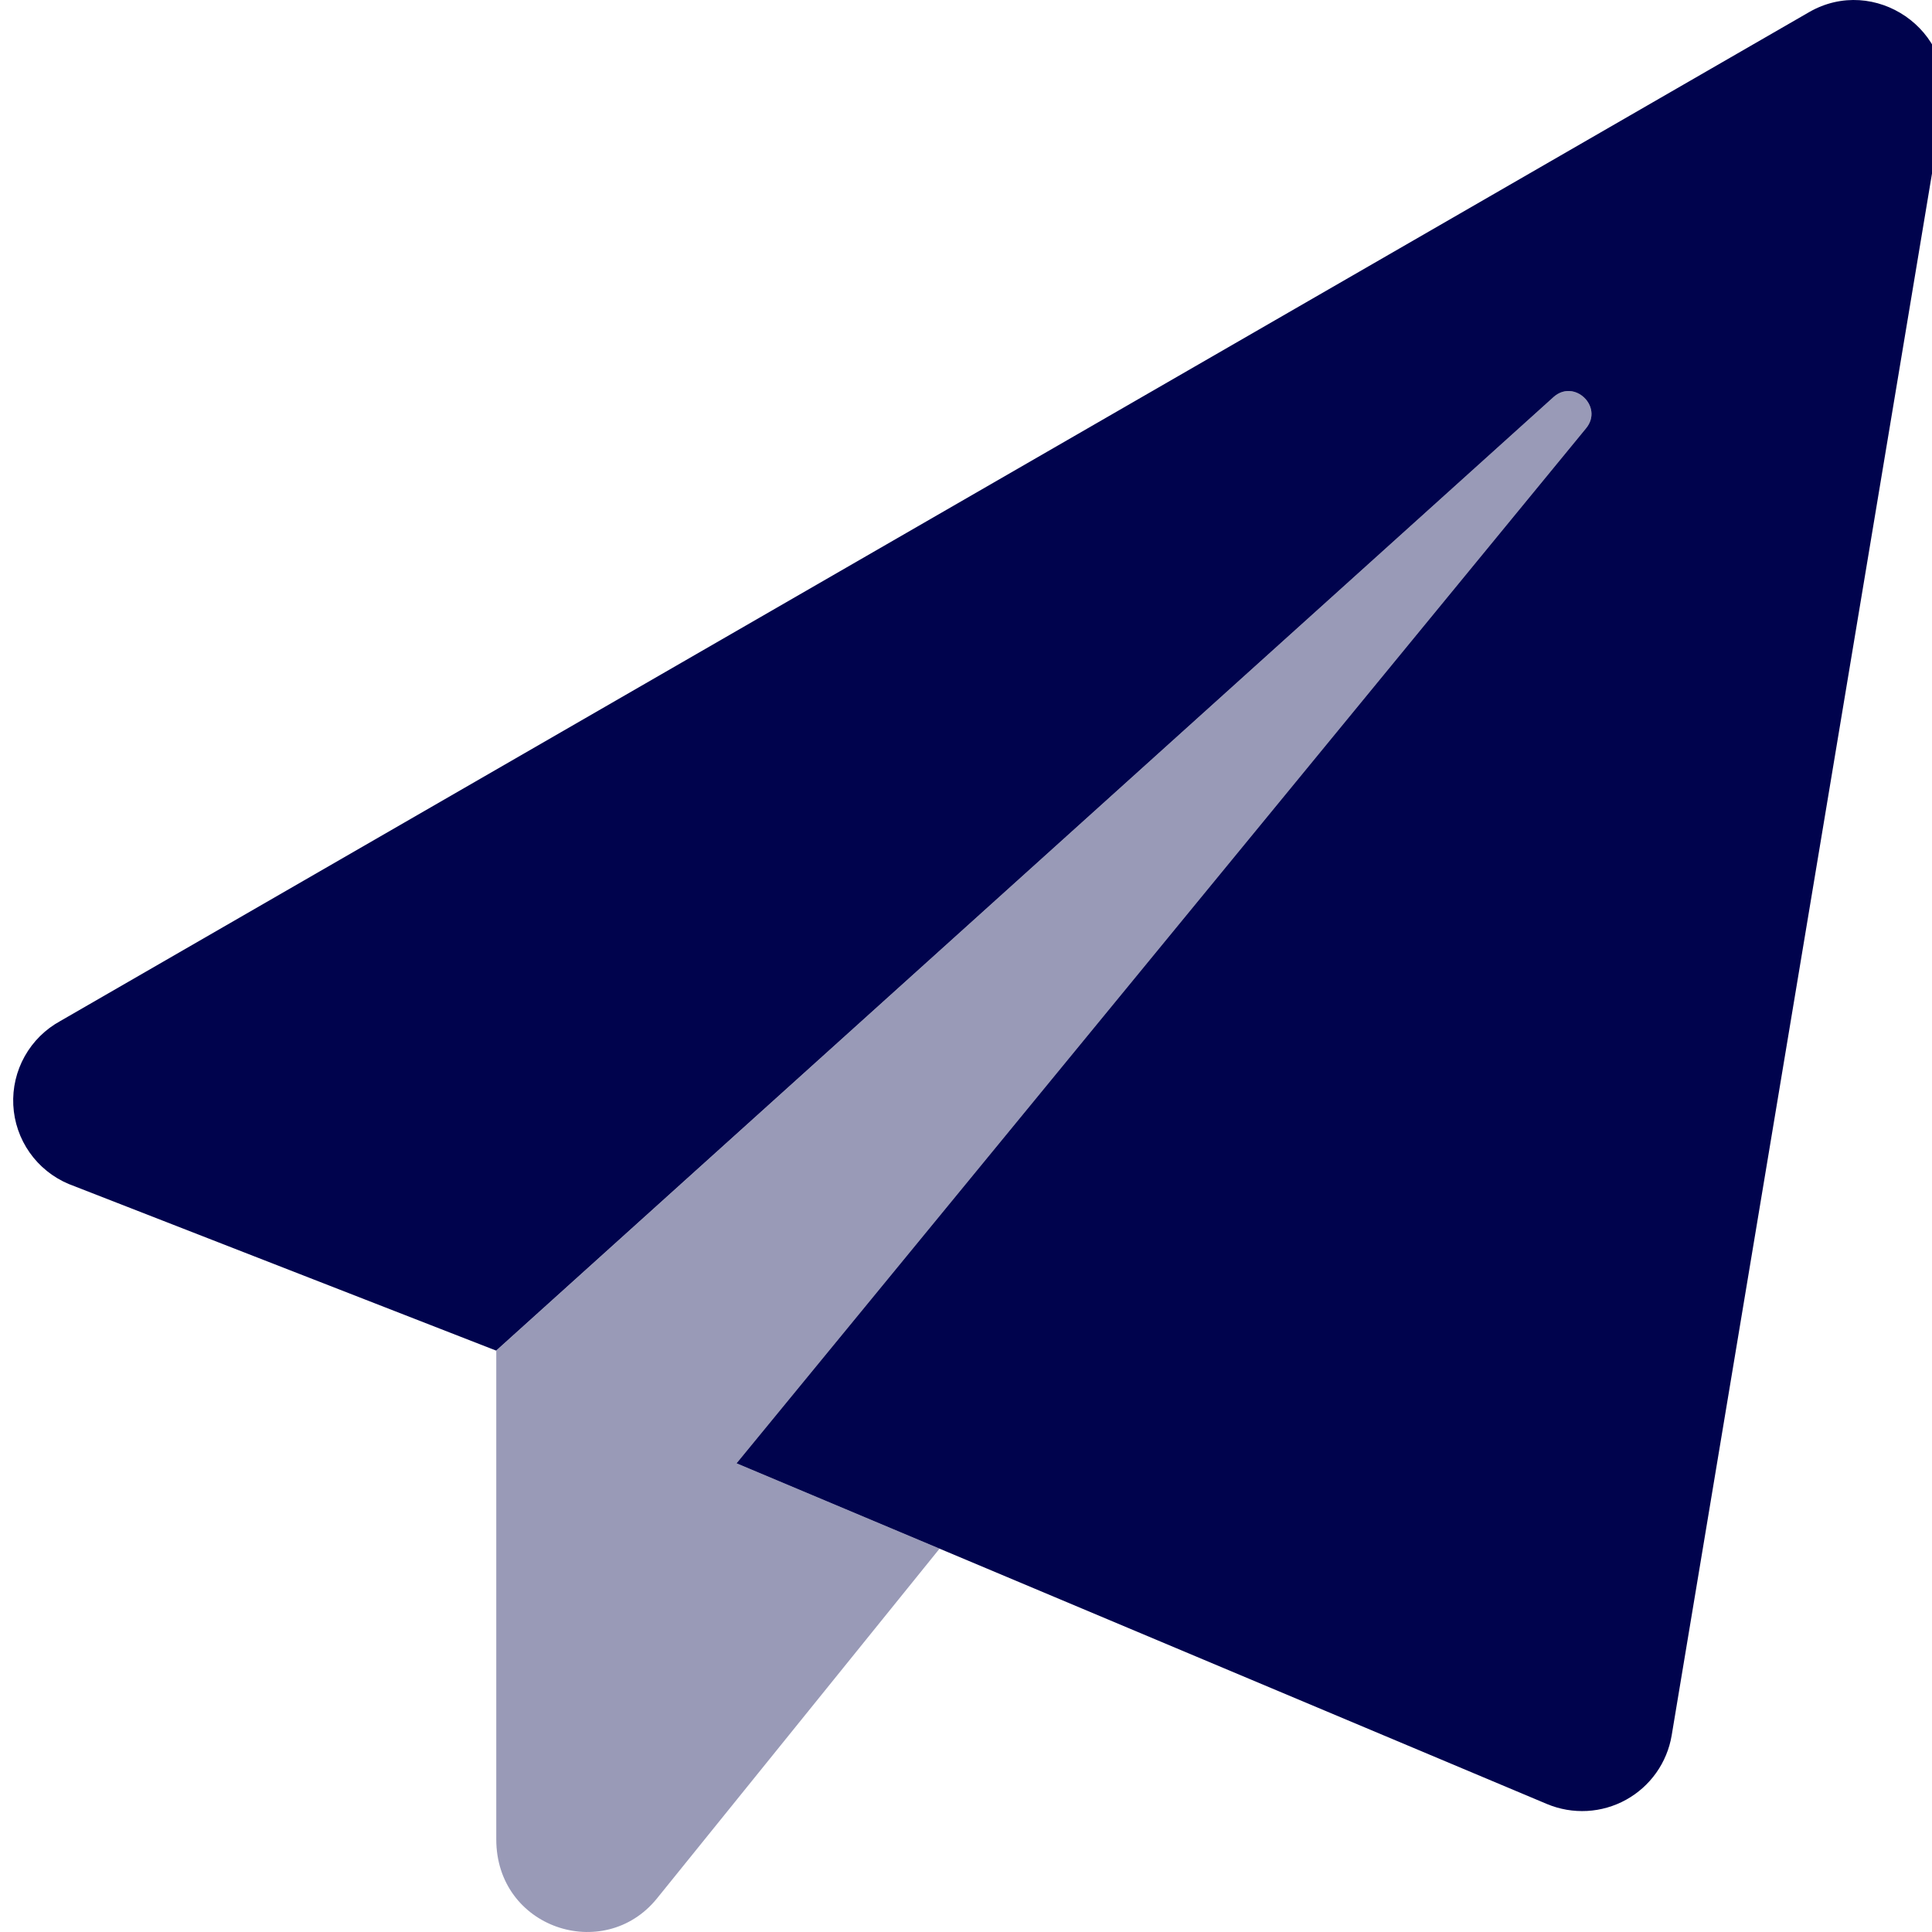
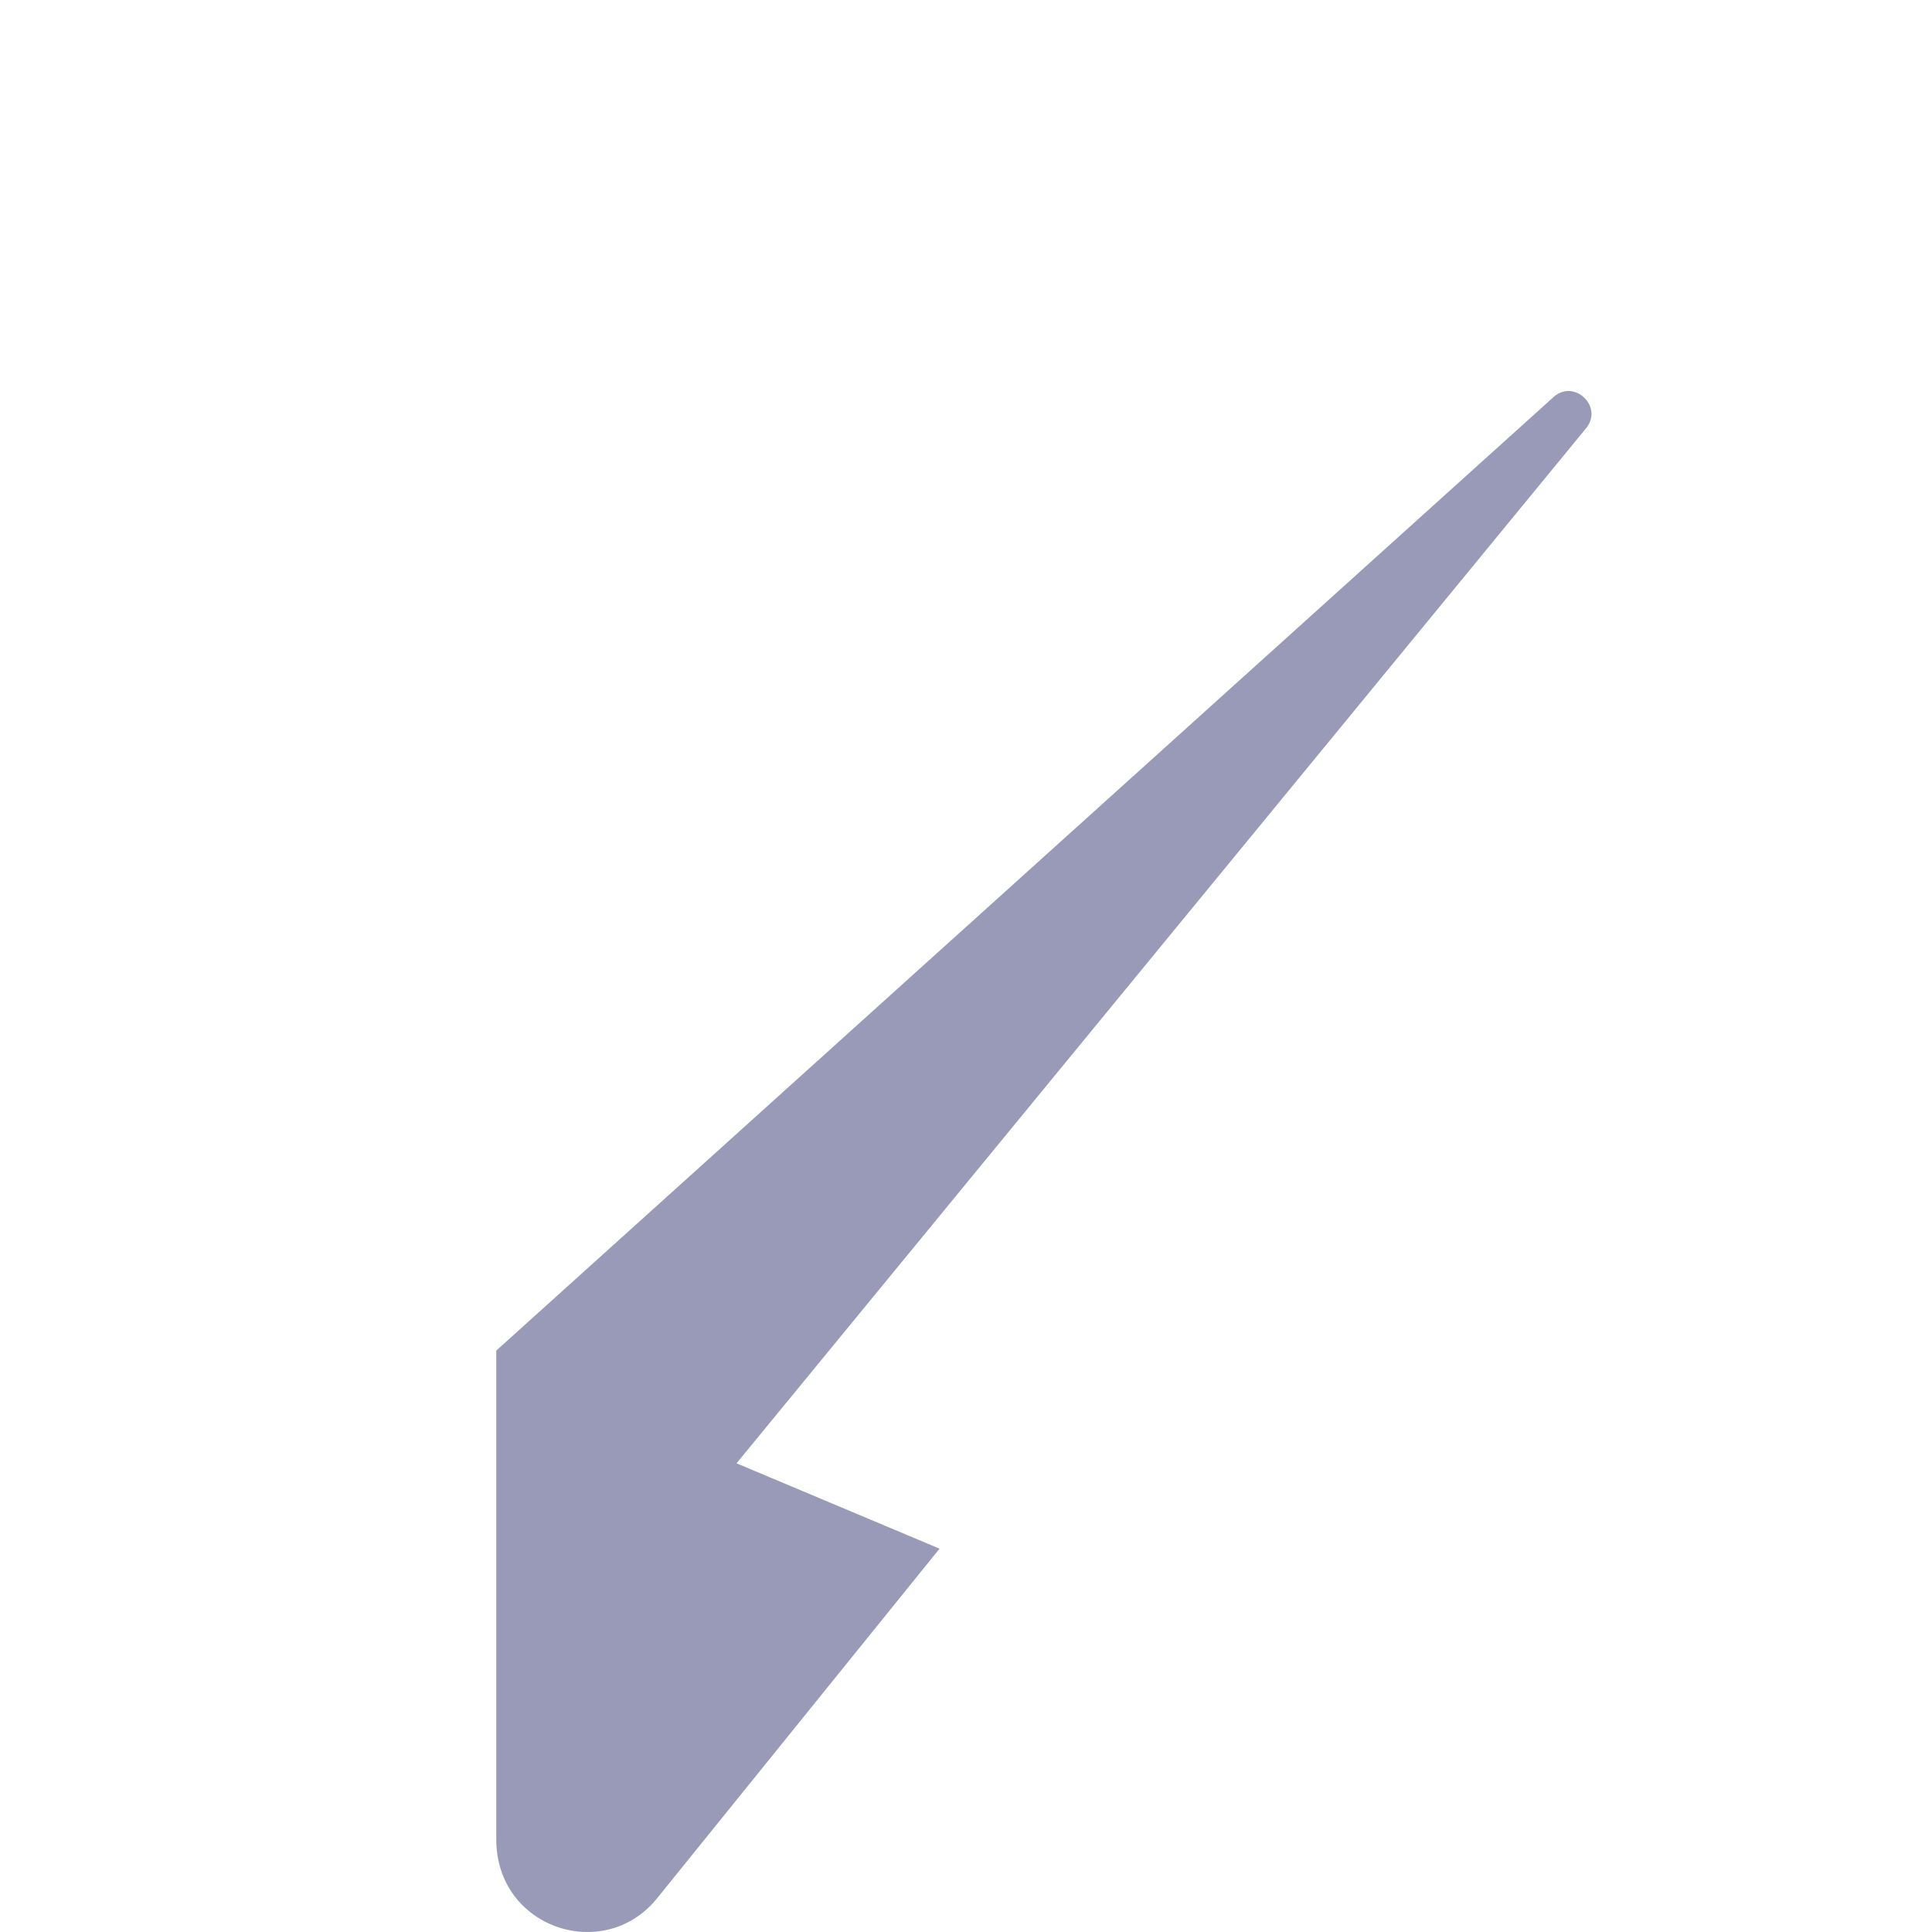
<svg xmlns="http://www.w3.org/2000/svg" width="150" height="150" viewBox="0 0 150 150" fill="none">
  <g clip-path="url(#clip0_2_17)">
    <path opacity="0.4" d="M72.946 120.238L50.978 147.43C46.877 152.439 38.53 149.715 38.53 142.803V104.861L120.621 30.823C122.232 29.388 124.517 31.585 123.139 33.254L57.185 113.611L72.946 120.238Z" fill="#00034d" />
-     <path d="M150.878 8.202L129.788 134.738C129.612 135.784 129.201 136.777 128.587 137.642C127.973 138.508 127.17 139.223 126.242 139.736C125.312 140.248 124.28 140.544 123.22 140.602C122.161 140.659 121.101 140.477 120.122 140.07L57.185 113.611L123.139 33.254C124.517 31.585 122.232 29.388 120.621 30.823L38.521 104.861L5.332 91.924C4.111 91.411 3.06 90.565 2.299 89.481C1.538 88.398 1.099 87.121 1.032 85.799C0.965 84.477 1.272 83.163 1.919 82.008C2.565 80.853 3.525 79.904 4.687 79.27L140.452 0.946C145.518 -1.983 151.876 2.294 150.878 8.202Z" fill="#00034d" />
  </g>
  <defs>
    <clipPath id="clip0_2_17">
      <rect width="150" height="150" fill="white" />
    </clipPath>
  </defs>
</svg>